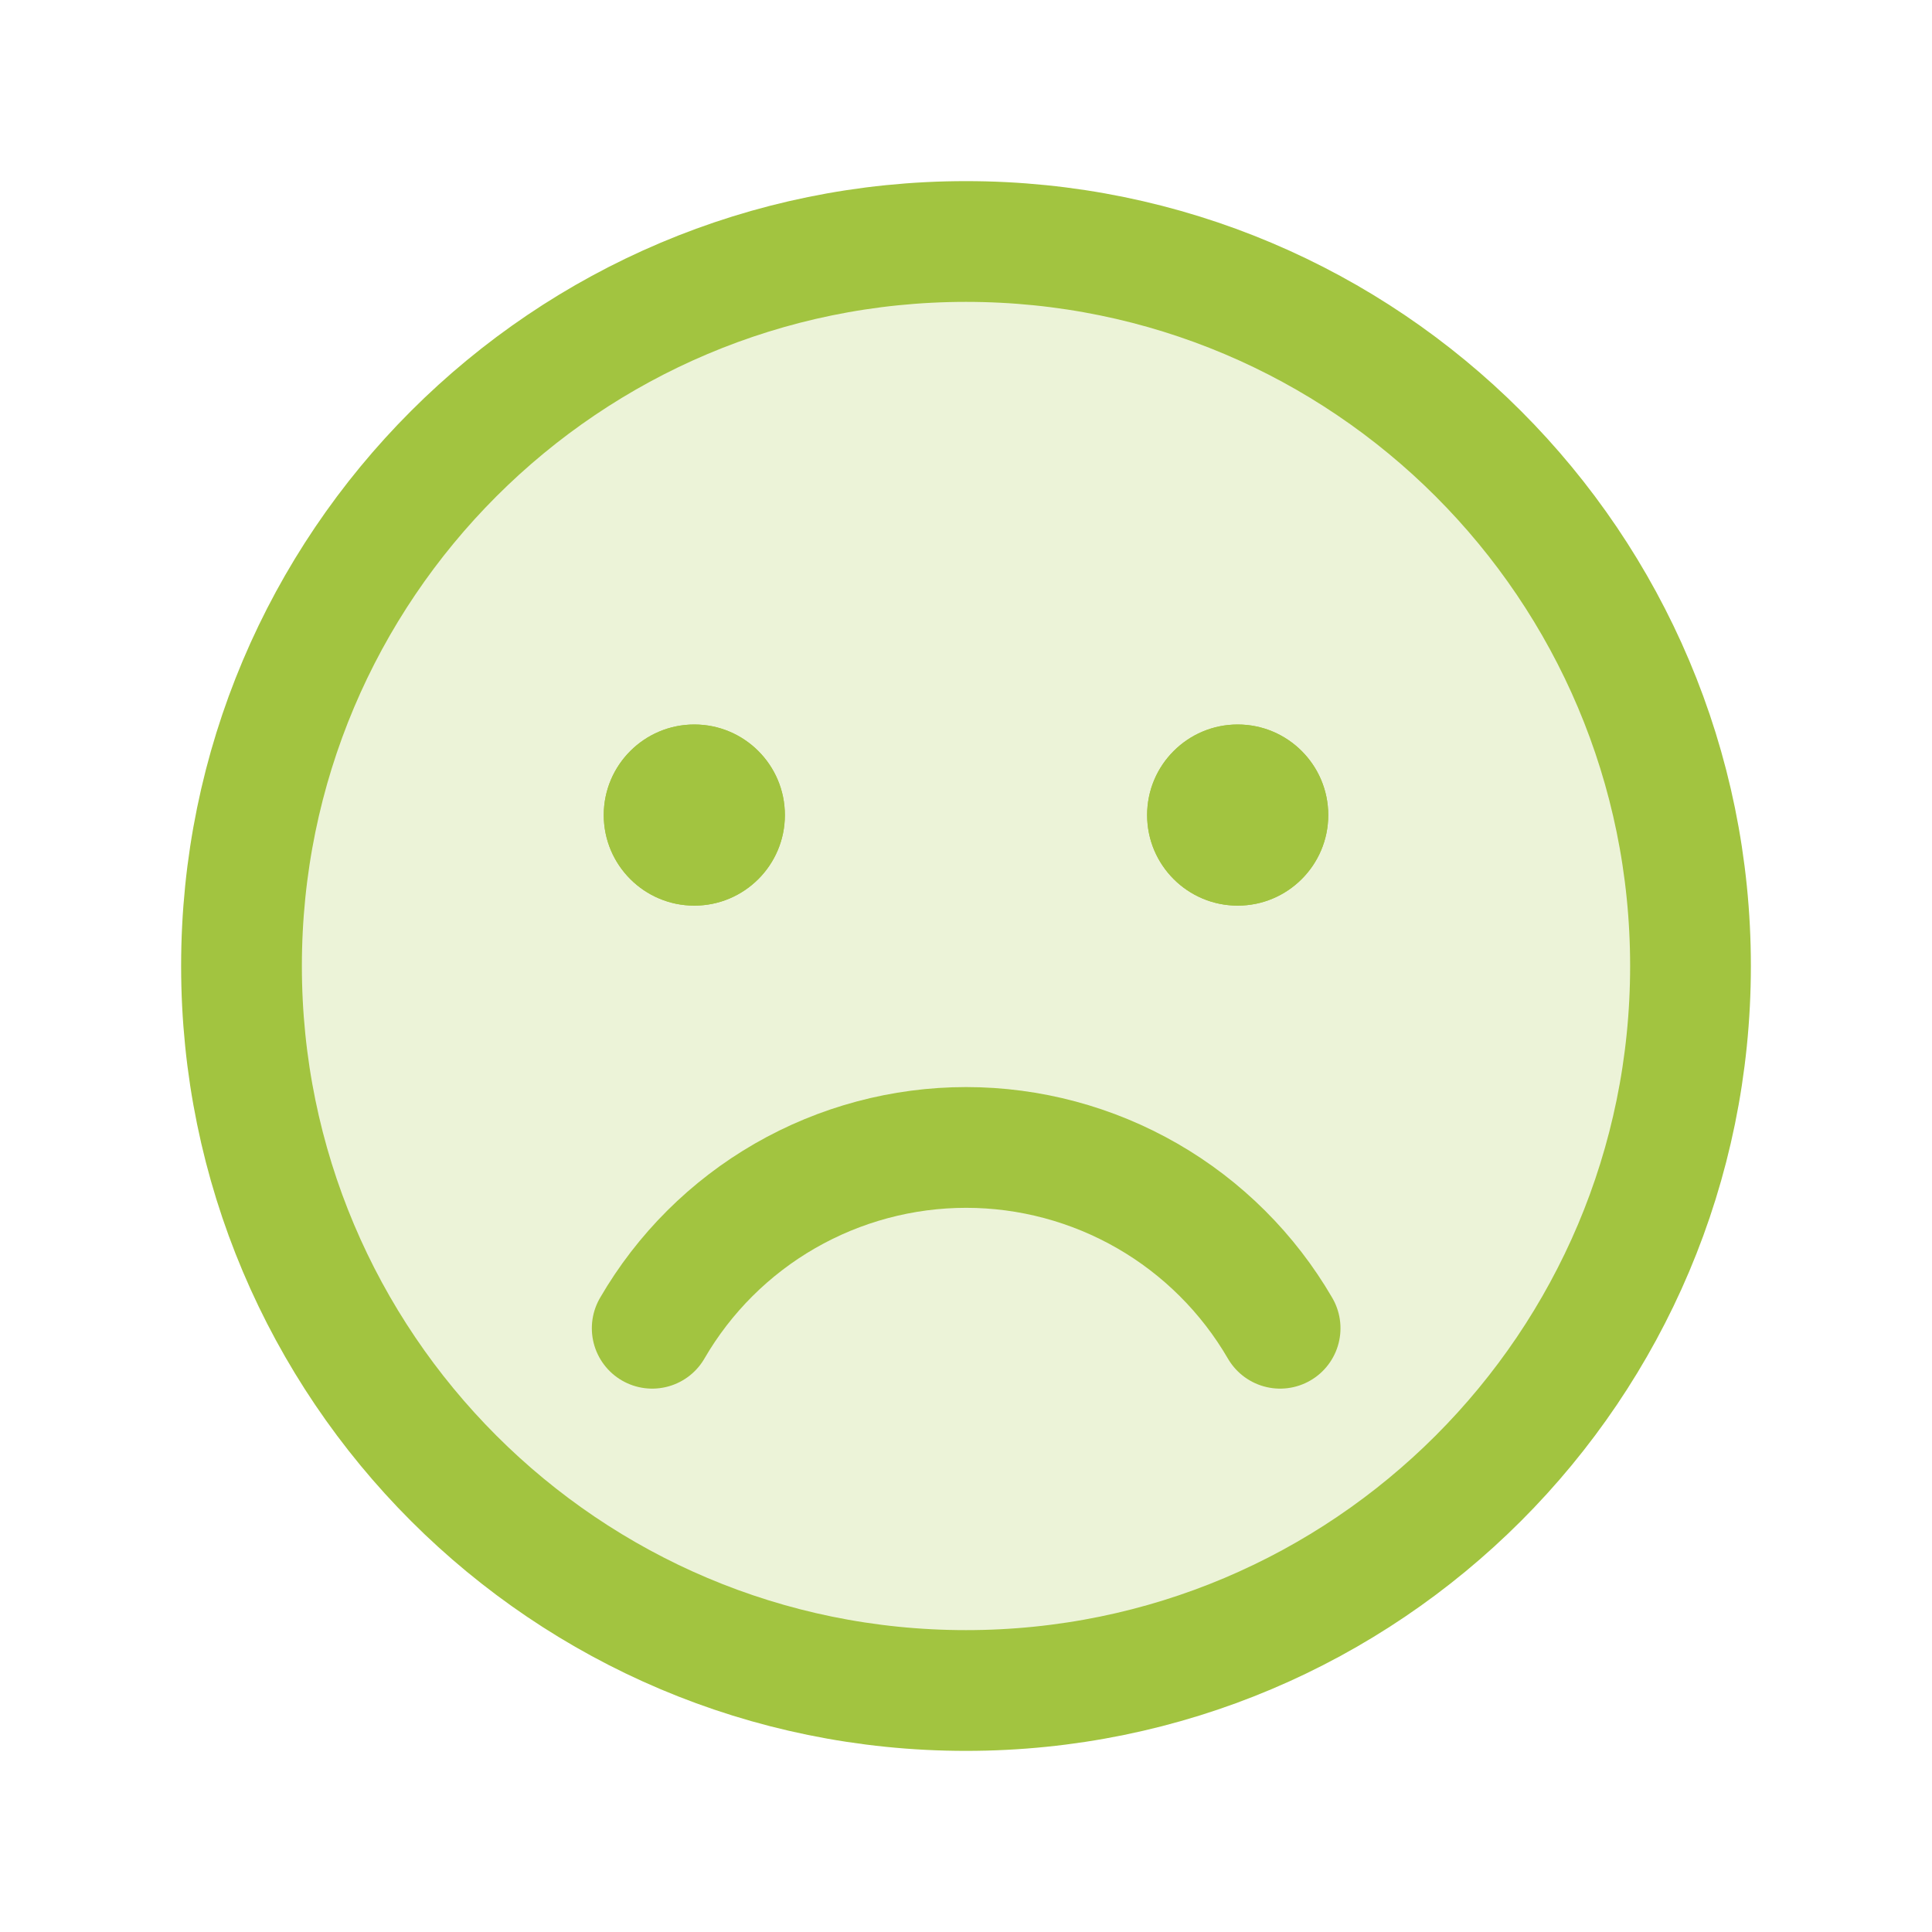
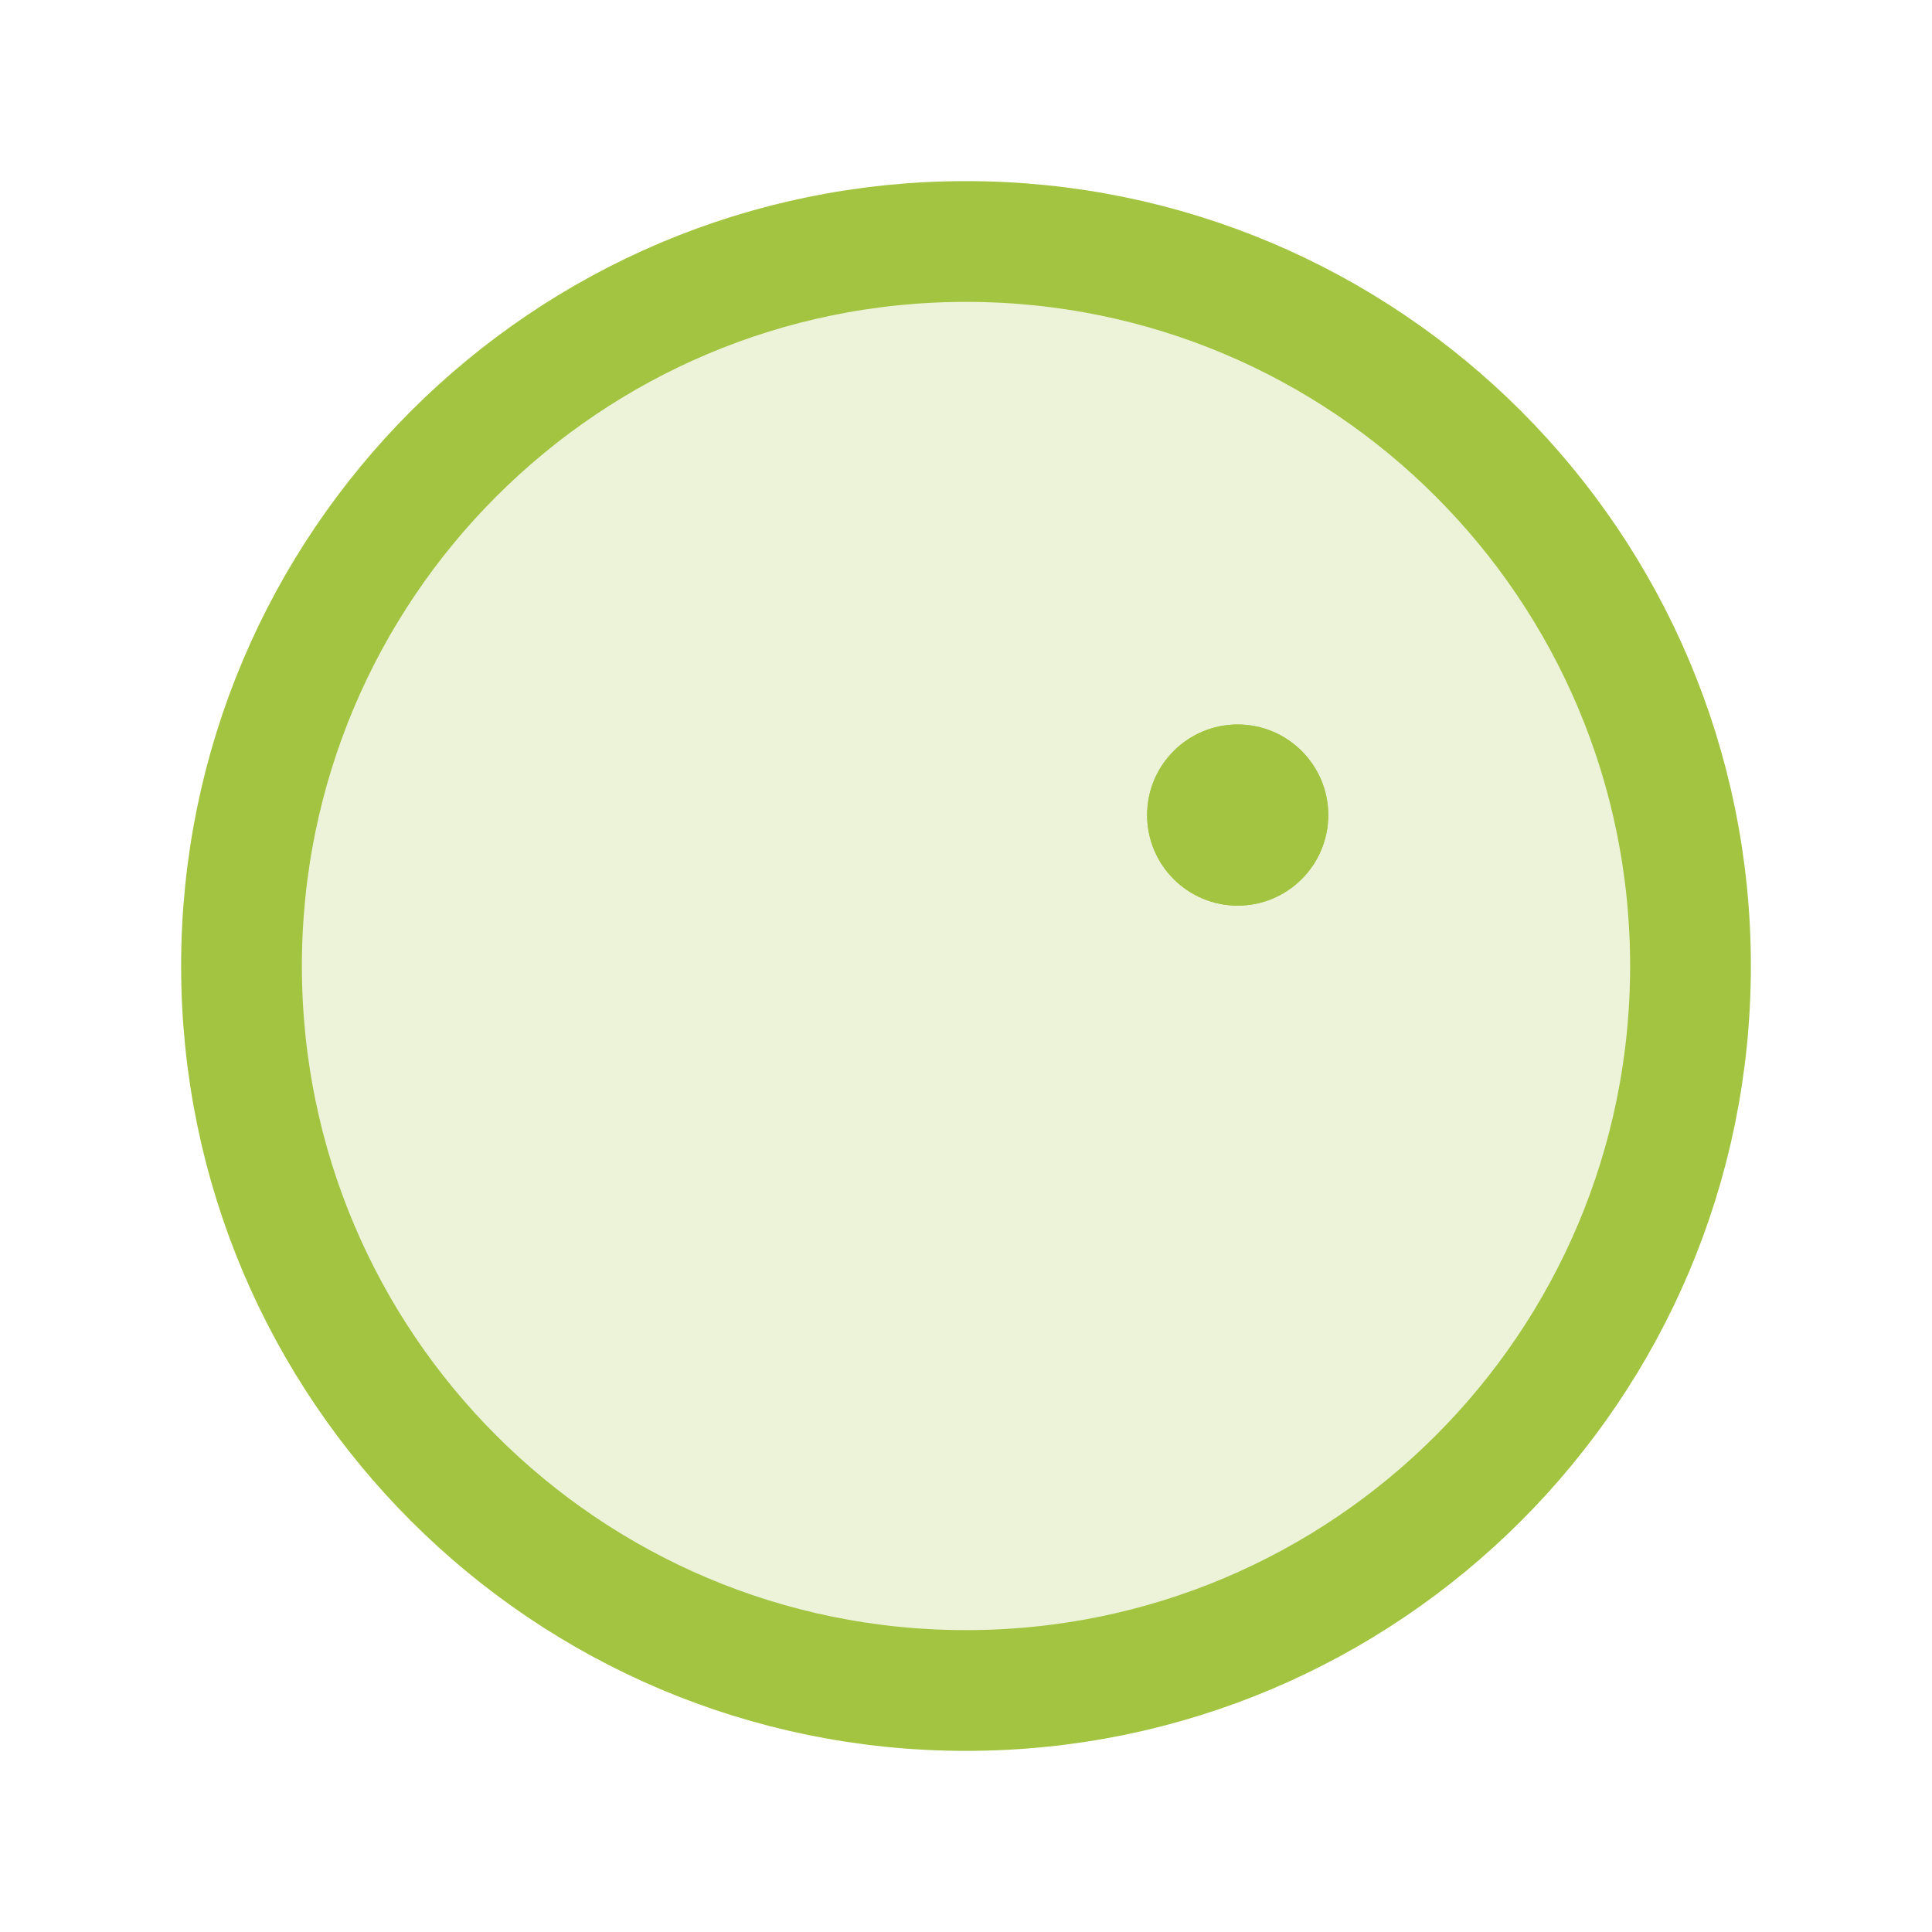
<svg xmlns="http://www.w3.org/2000/svg" width="24" height="24" viewBox="0 0 24 24" fill="none">
  <path opacity="0.2" d="M12 21C16.971 21 21 16.971 21 12C21 7.029 16.971 3 12 3C7.029 3 3 7.029 3 12C3 16.971 7.029 21 12 21Z" fill="#A2C440" />
  <path d="M12 21C16.971 21 21 16.971 21 12C21 7.029 16.971 3 12 3C7.029 3 3 7.029 3 12C3 16.971 7.029 21 12 21Z" stroke="#A2C440" stroke-width="1.5" stroke-miterlimit="10" />
-   <path d="M8.625 11.25C9.246 11.25 9.75 10.746 9.75 10.125C9.75 9.504 9.246 9 8.625 9C8.004 9 7.5 9.504 7.5 10.125C7.5 10.746 8.004 11.25 8.625 11.25Z" fill="#A2C440" />
  <path d="M15.375 11.25C15.996 11.25 16.5 10.746 16.5 10.125C16.5 9.504 15.996 9 15.375 9C14.754 9 14.25 9.504 14.25 10.125C14.25 10.746 14.754 11.25 15.375 11.25Z" fill="#A2C440" />
-   <path d="M8.625 11.25C9.246 11.25 9.75 10.746 9.75 10.125C9.75 9.504 9.246 9 8.625 9C8.004 9 7.5 9.504 7.5 10.125C7.5 10.746 8.004 11.25 8.625 11.25Z" fill="#A2C440" />
  <path d="M15.375 11.25C15.996 11.25 16.5 10.746 16.5 10.125C16.5 9.504 15.996 9 15.375 9C14.754 9 14.25 9.504 14.25 10.125C14.25 10.746 14.754 11.25 15.375 11.25Z" fill="#A2C440" />
-   <path d="M15.902 16.5C15.505 15.817 14.936 15.25 14.252 14.856C13.567 14.462 12.791 14.254 12.002 14.254C11.212 14.254 10.436 14.462 9.751 14.856C9.067 15.25 8.498 15.817 8.102 16.5" stroke="#A2C440" stroke-width="1.5" stroke-linecap="round" stroke-linejoin="round" />
</svg>